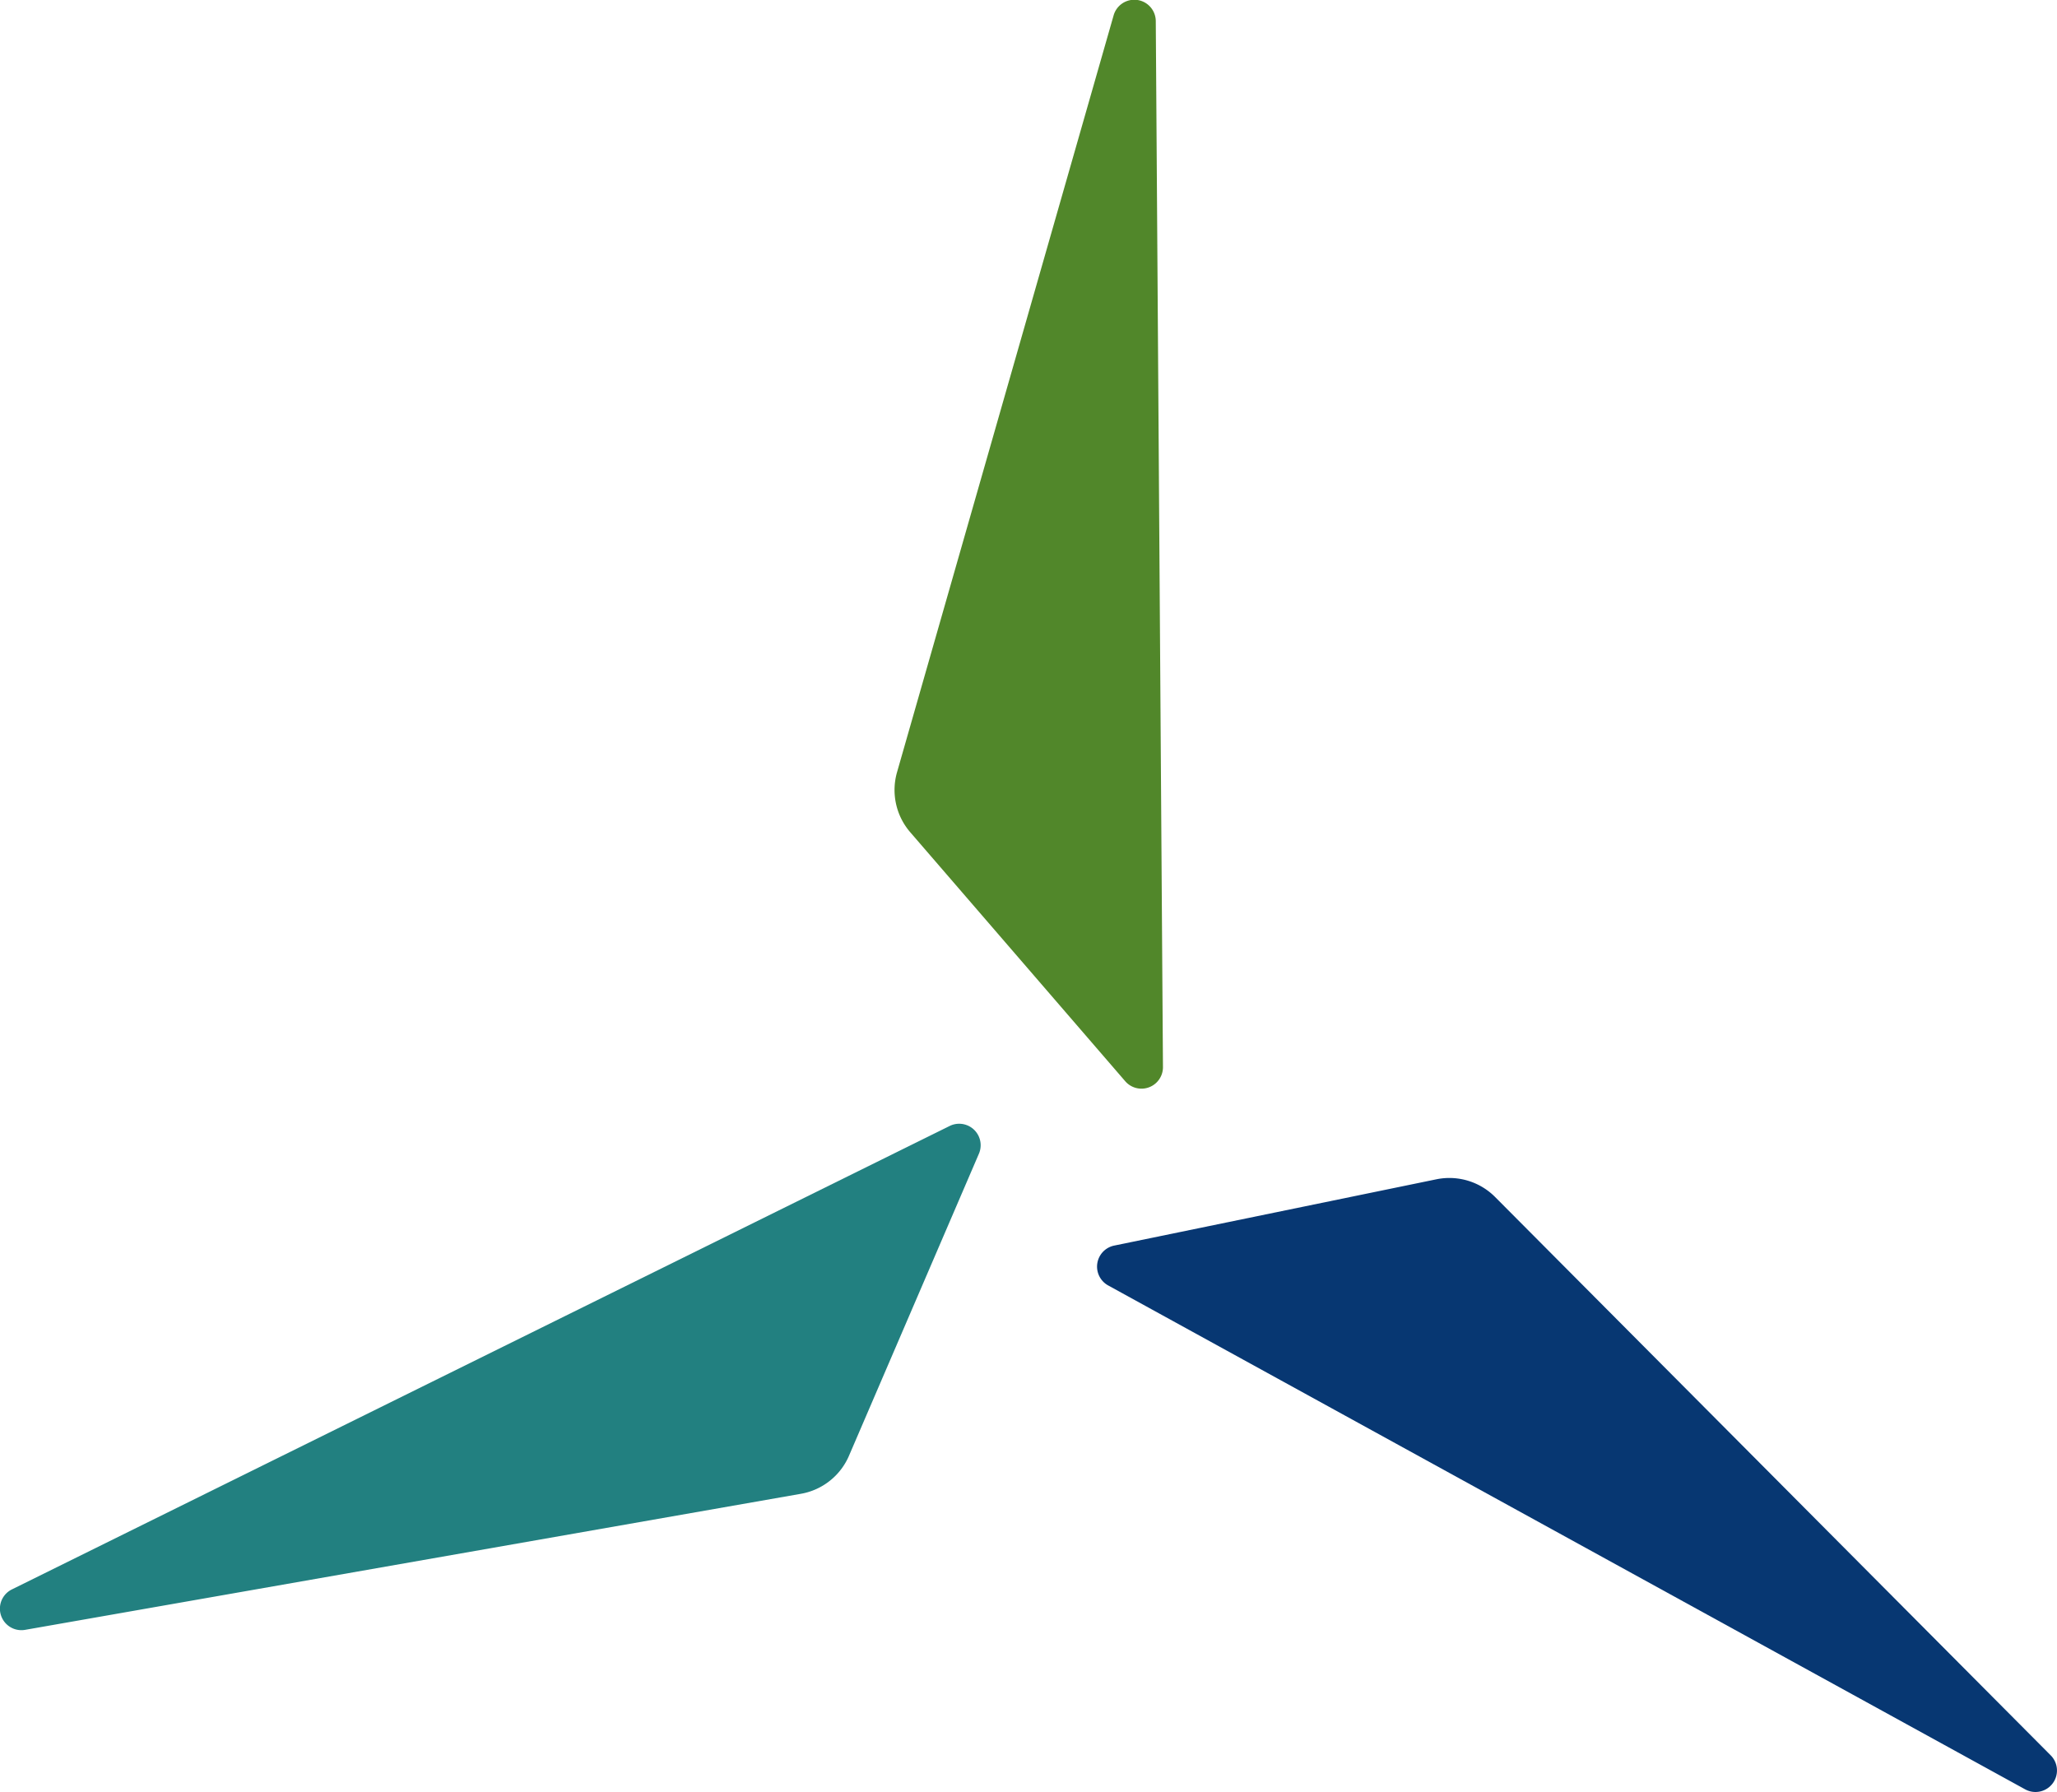
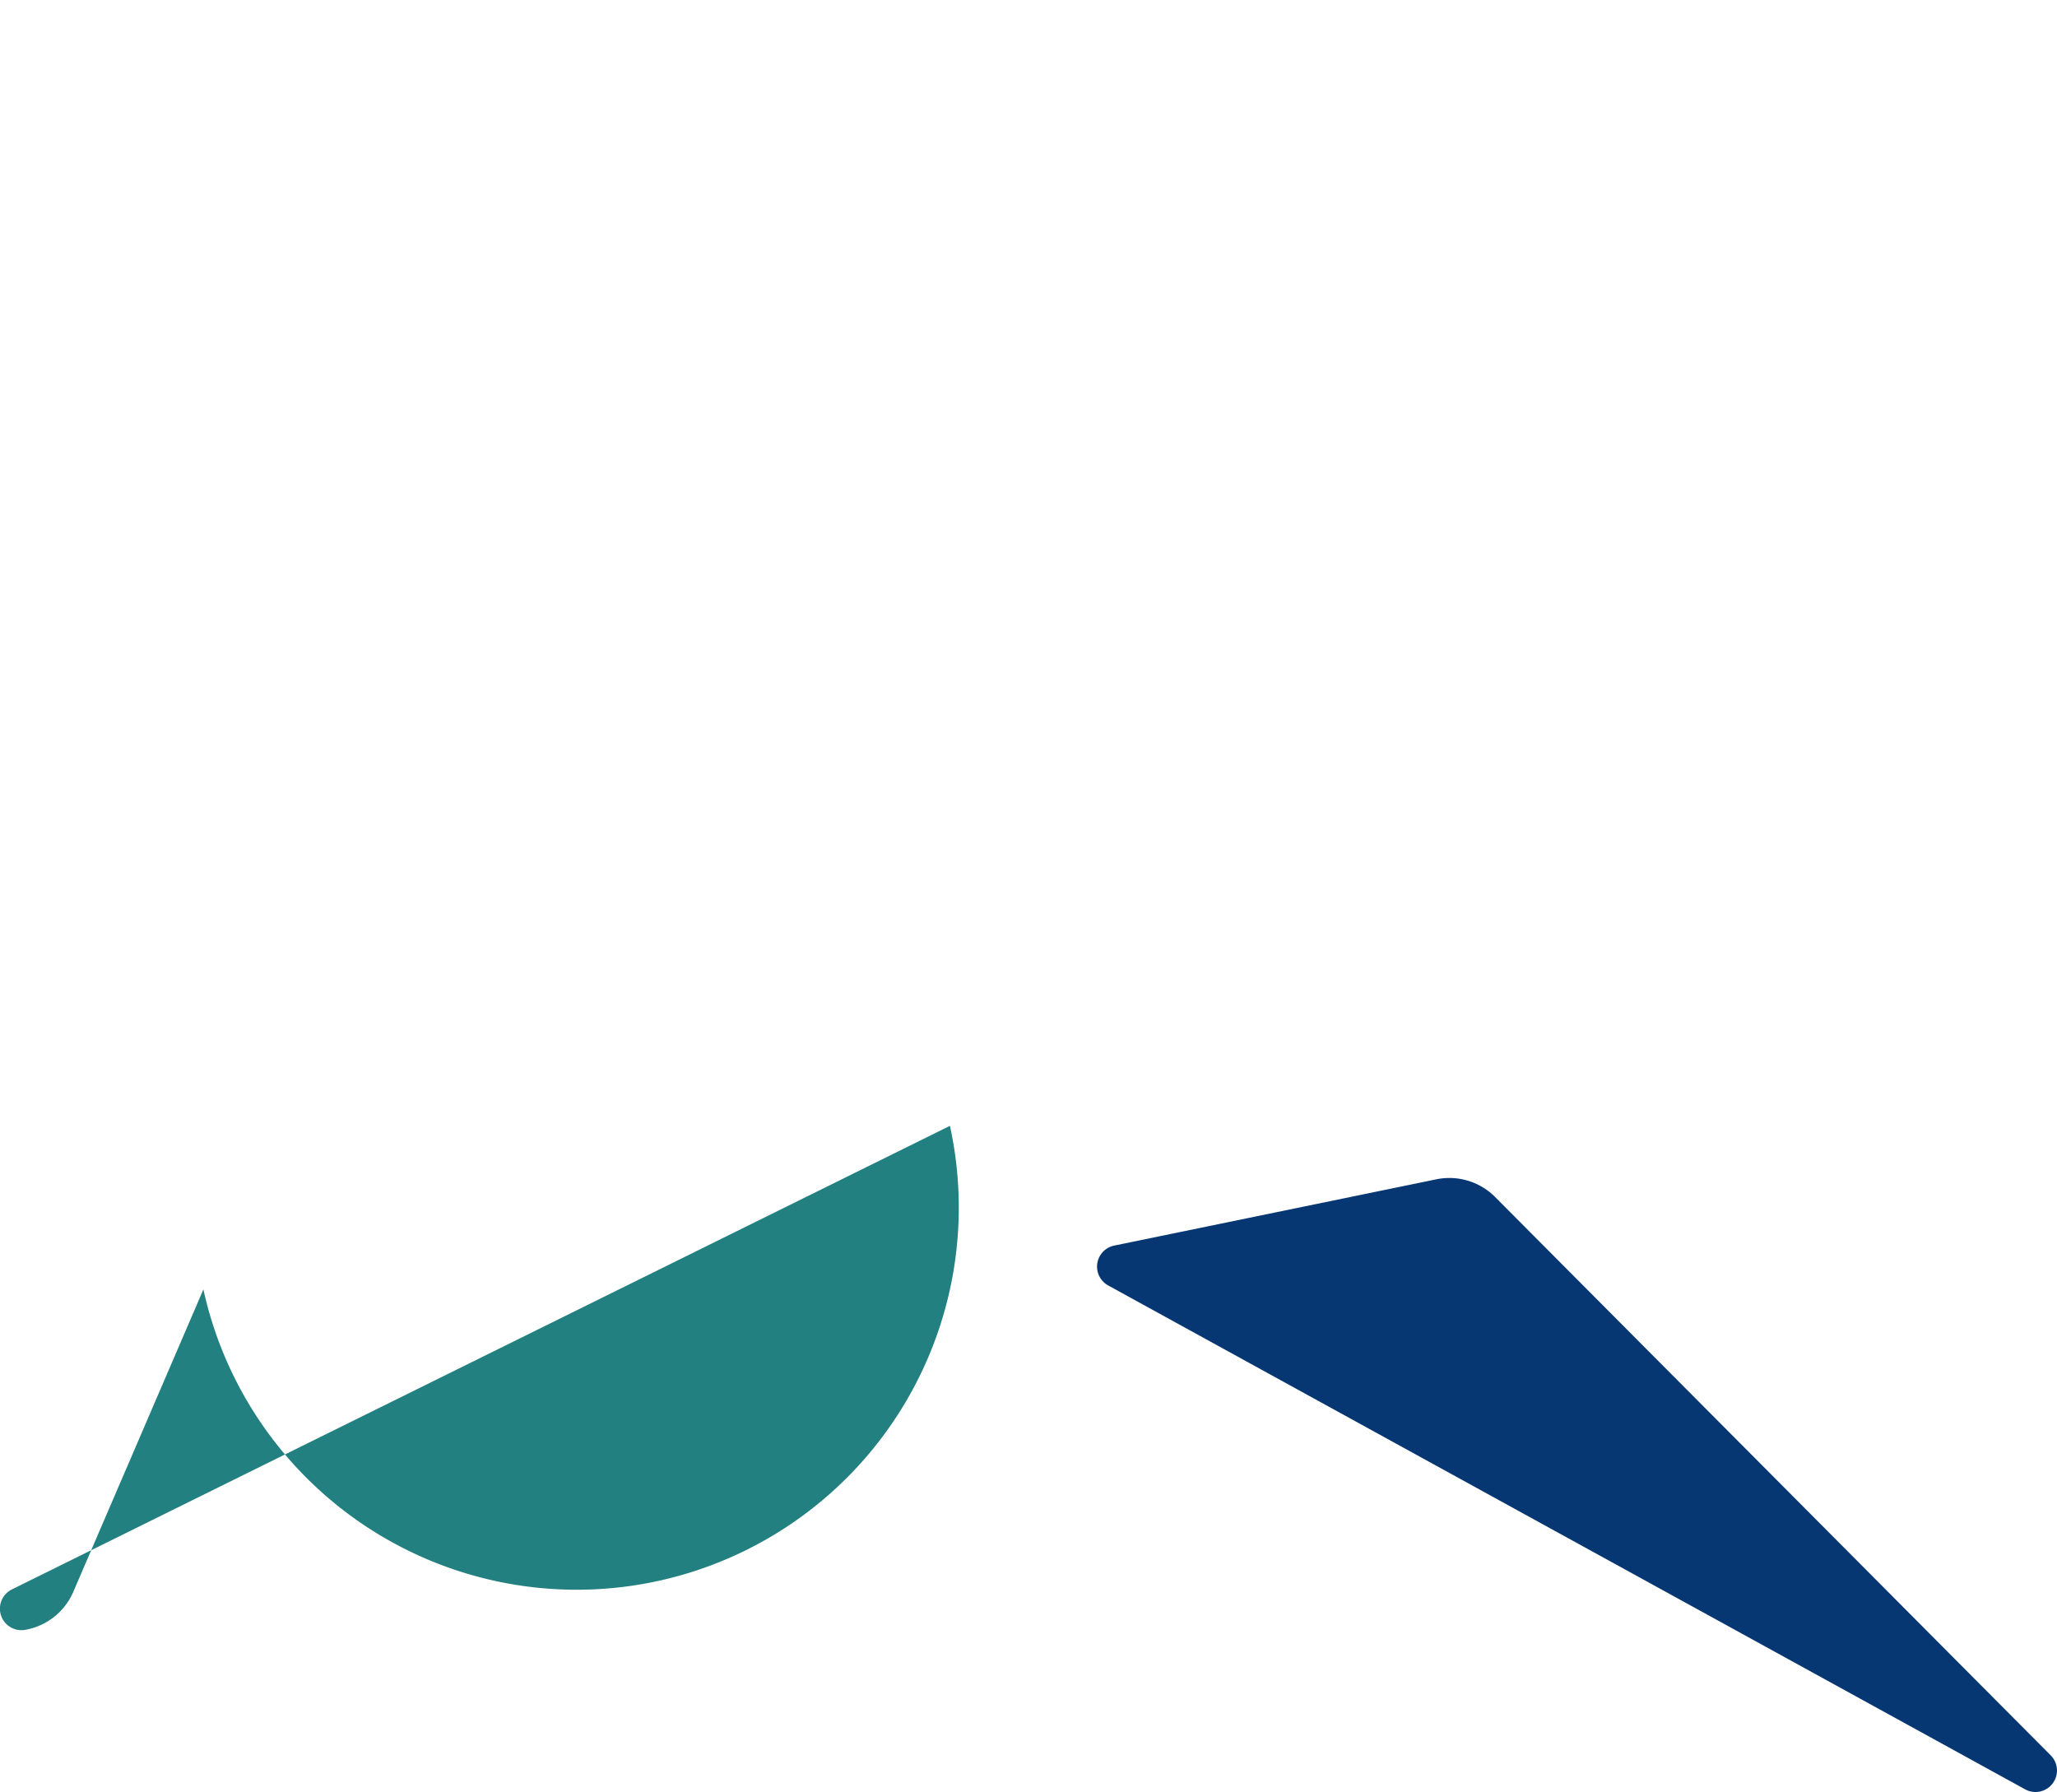
<svg xmlns="http://www.w3.org/2000/svg" width="269.01" height="234.38" viewBox="0 0 269.01 234.38">
  <g id="圖層_2" data-name="圖層 2">
    <g id="圖層_1-2" data-name="圖層 1">
      <g>
        <path d="M144.92,168.11,264.82,234a2.81,2.81,0,0,0,3.35-4.45l-72.64-73a8.44,8.44,0,0,0-7.68-2.32l-42.14,8.67A2.81,2.81,0,0,0,144.92,168.11Z" fill="#073772" />
-         <path d="M152.09,139.61,151.15,2.79A2.81,2.81,0,0,0,145.64,2l-28.33,99a8.45,8.45,0,0,0,1.72,7.83l28.12,32.57A2.81,2.81,0,0,0,152.09,139.61Z" fill="#51872a" />
-         <path d="M124.23,147.24,1.57,207.86a2.81,2.81,0,0,0,1.74,5.29l101.44-17.79a8.43,8.43,0,0,0,6.29-5l17-39.52A2.81,2.81,0,0,0,124.23,147.24Z" fill="#228080" />
+         <path d="M124.23,147.24,1.57,207.86a2.81,2.81,0,0,0,1.74,5.29a8.43,8.43,0,0,0,6.29-5l17-39.52A2.81,2.81,0,0,0,124.23,147.24Z" fill="#228080" />
      </g>
    </g>
  </g>
</svg>